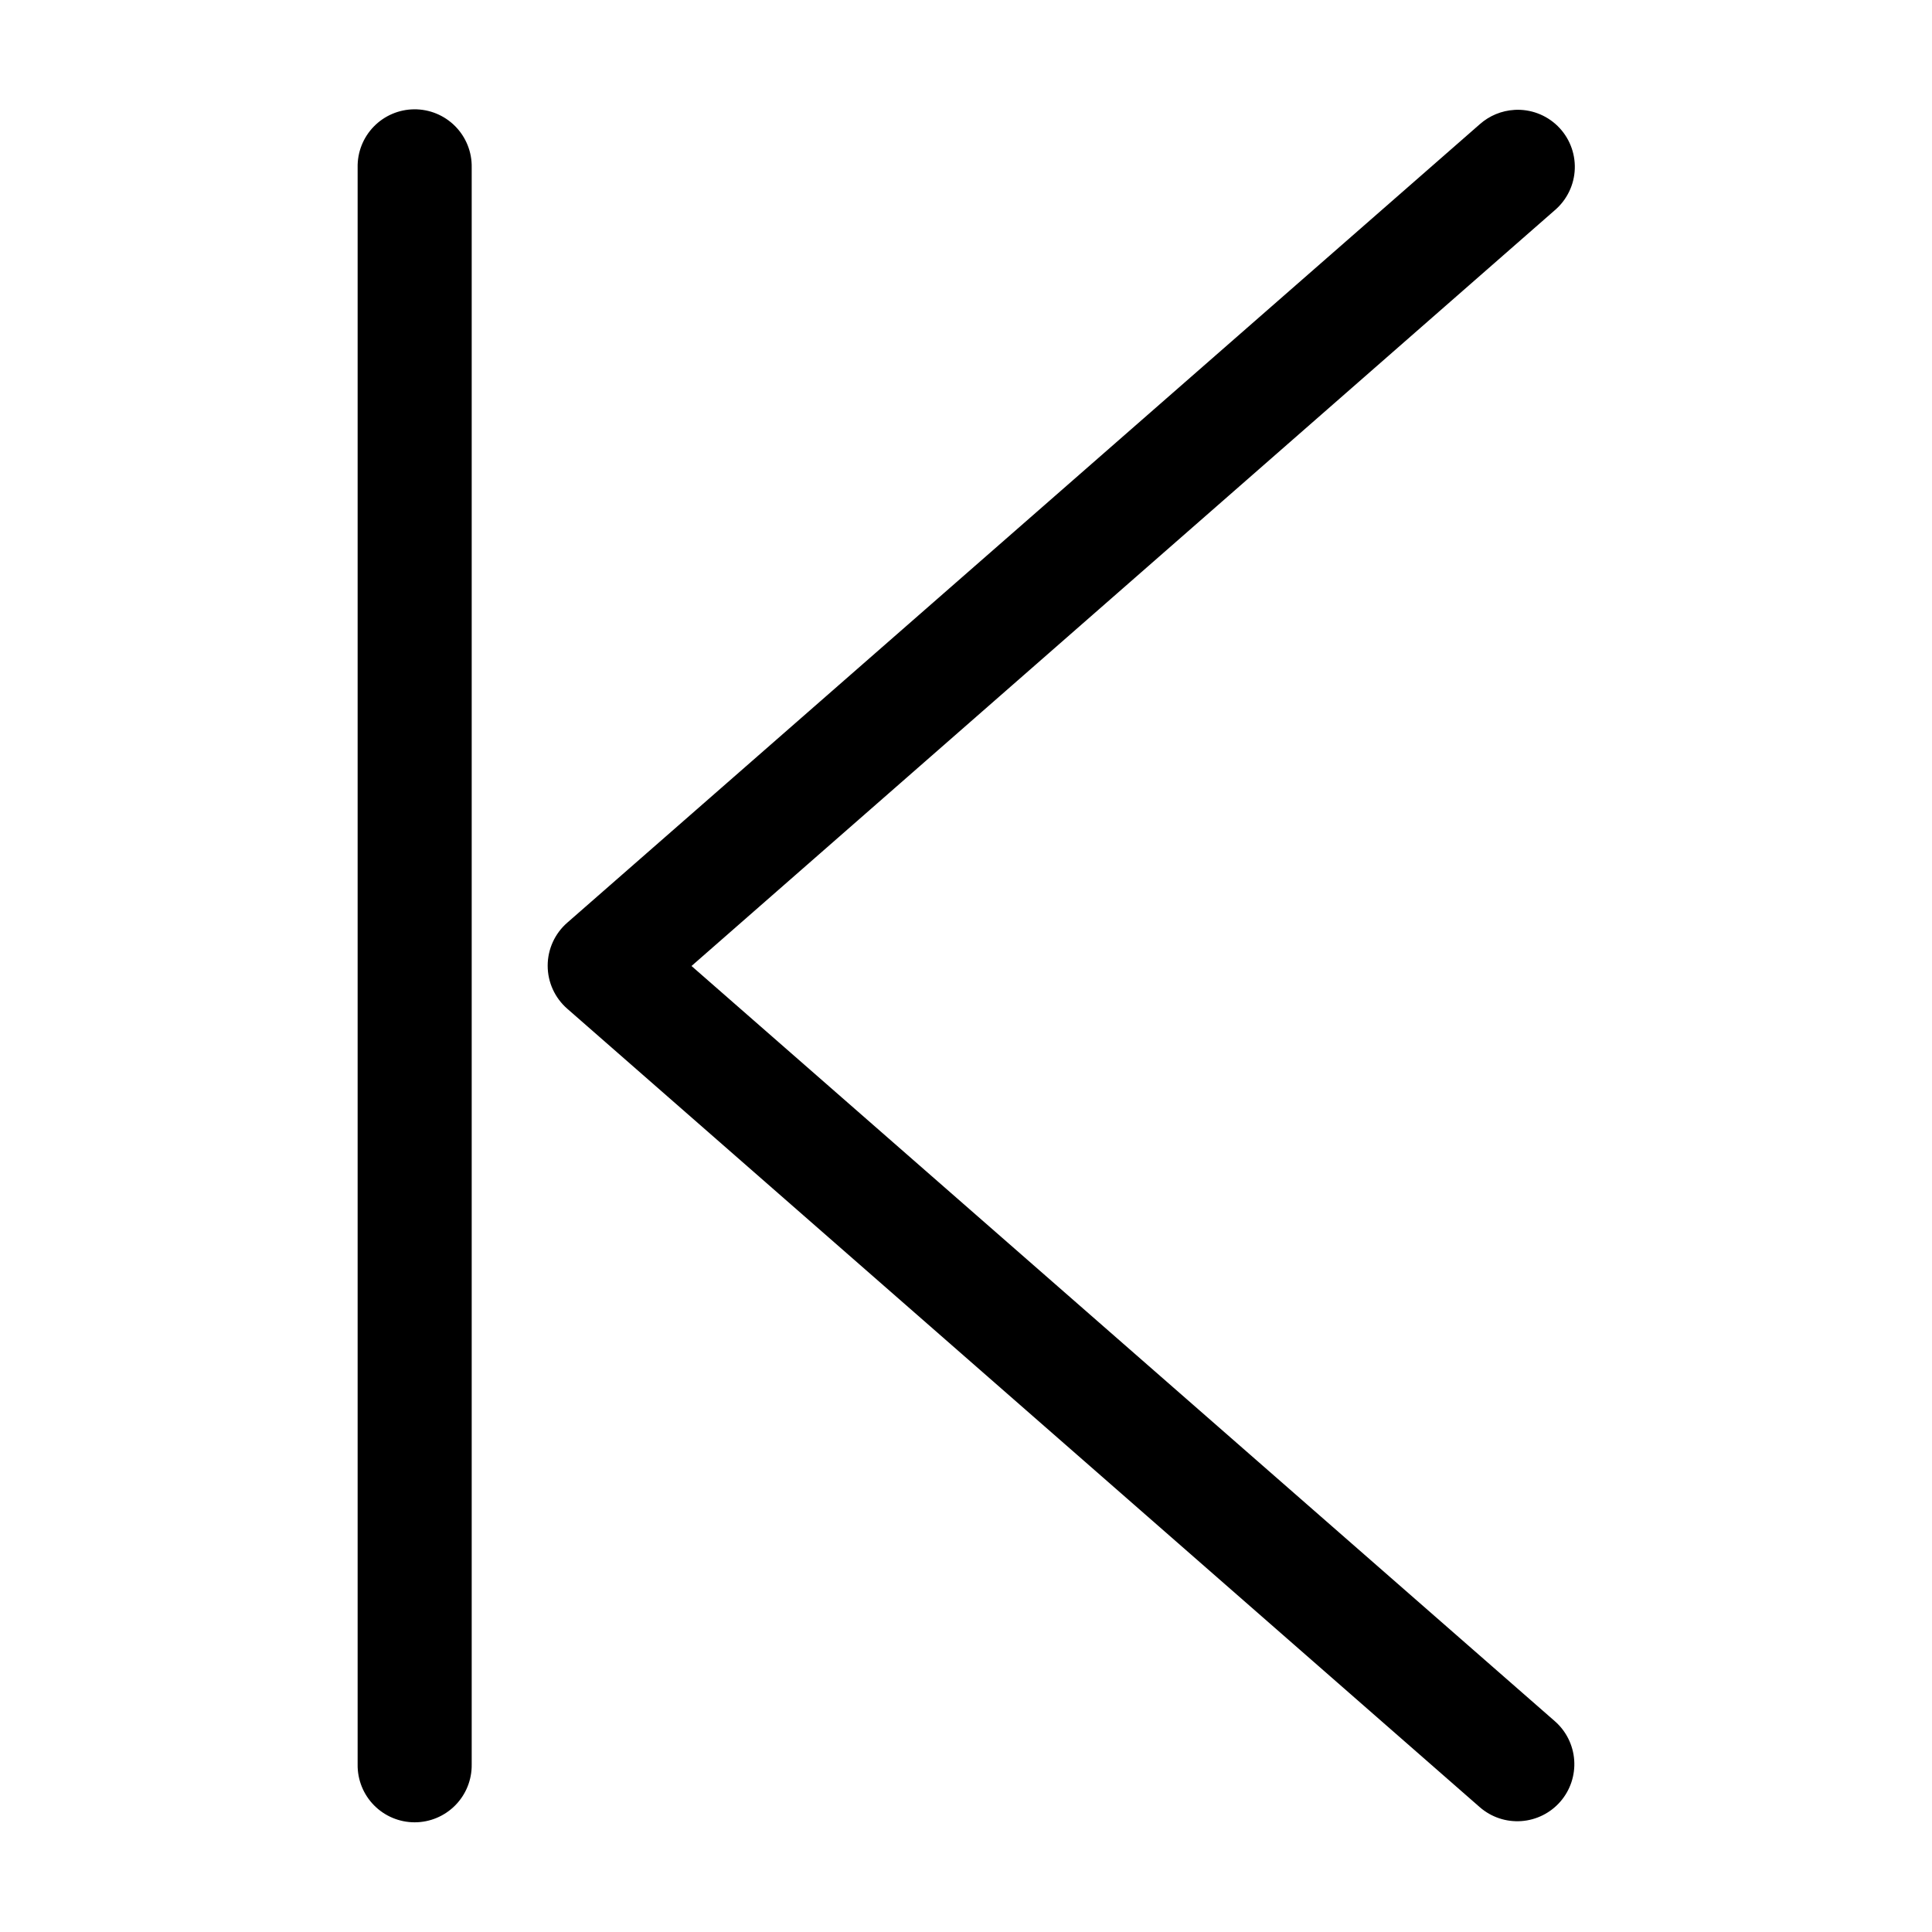
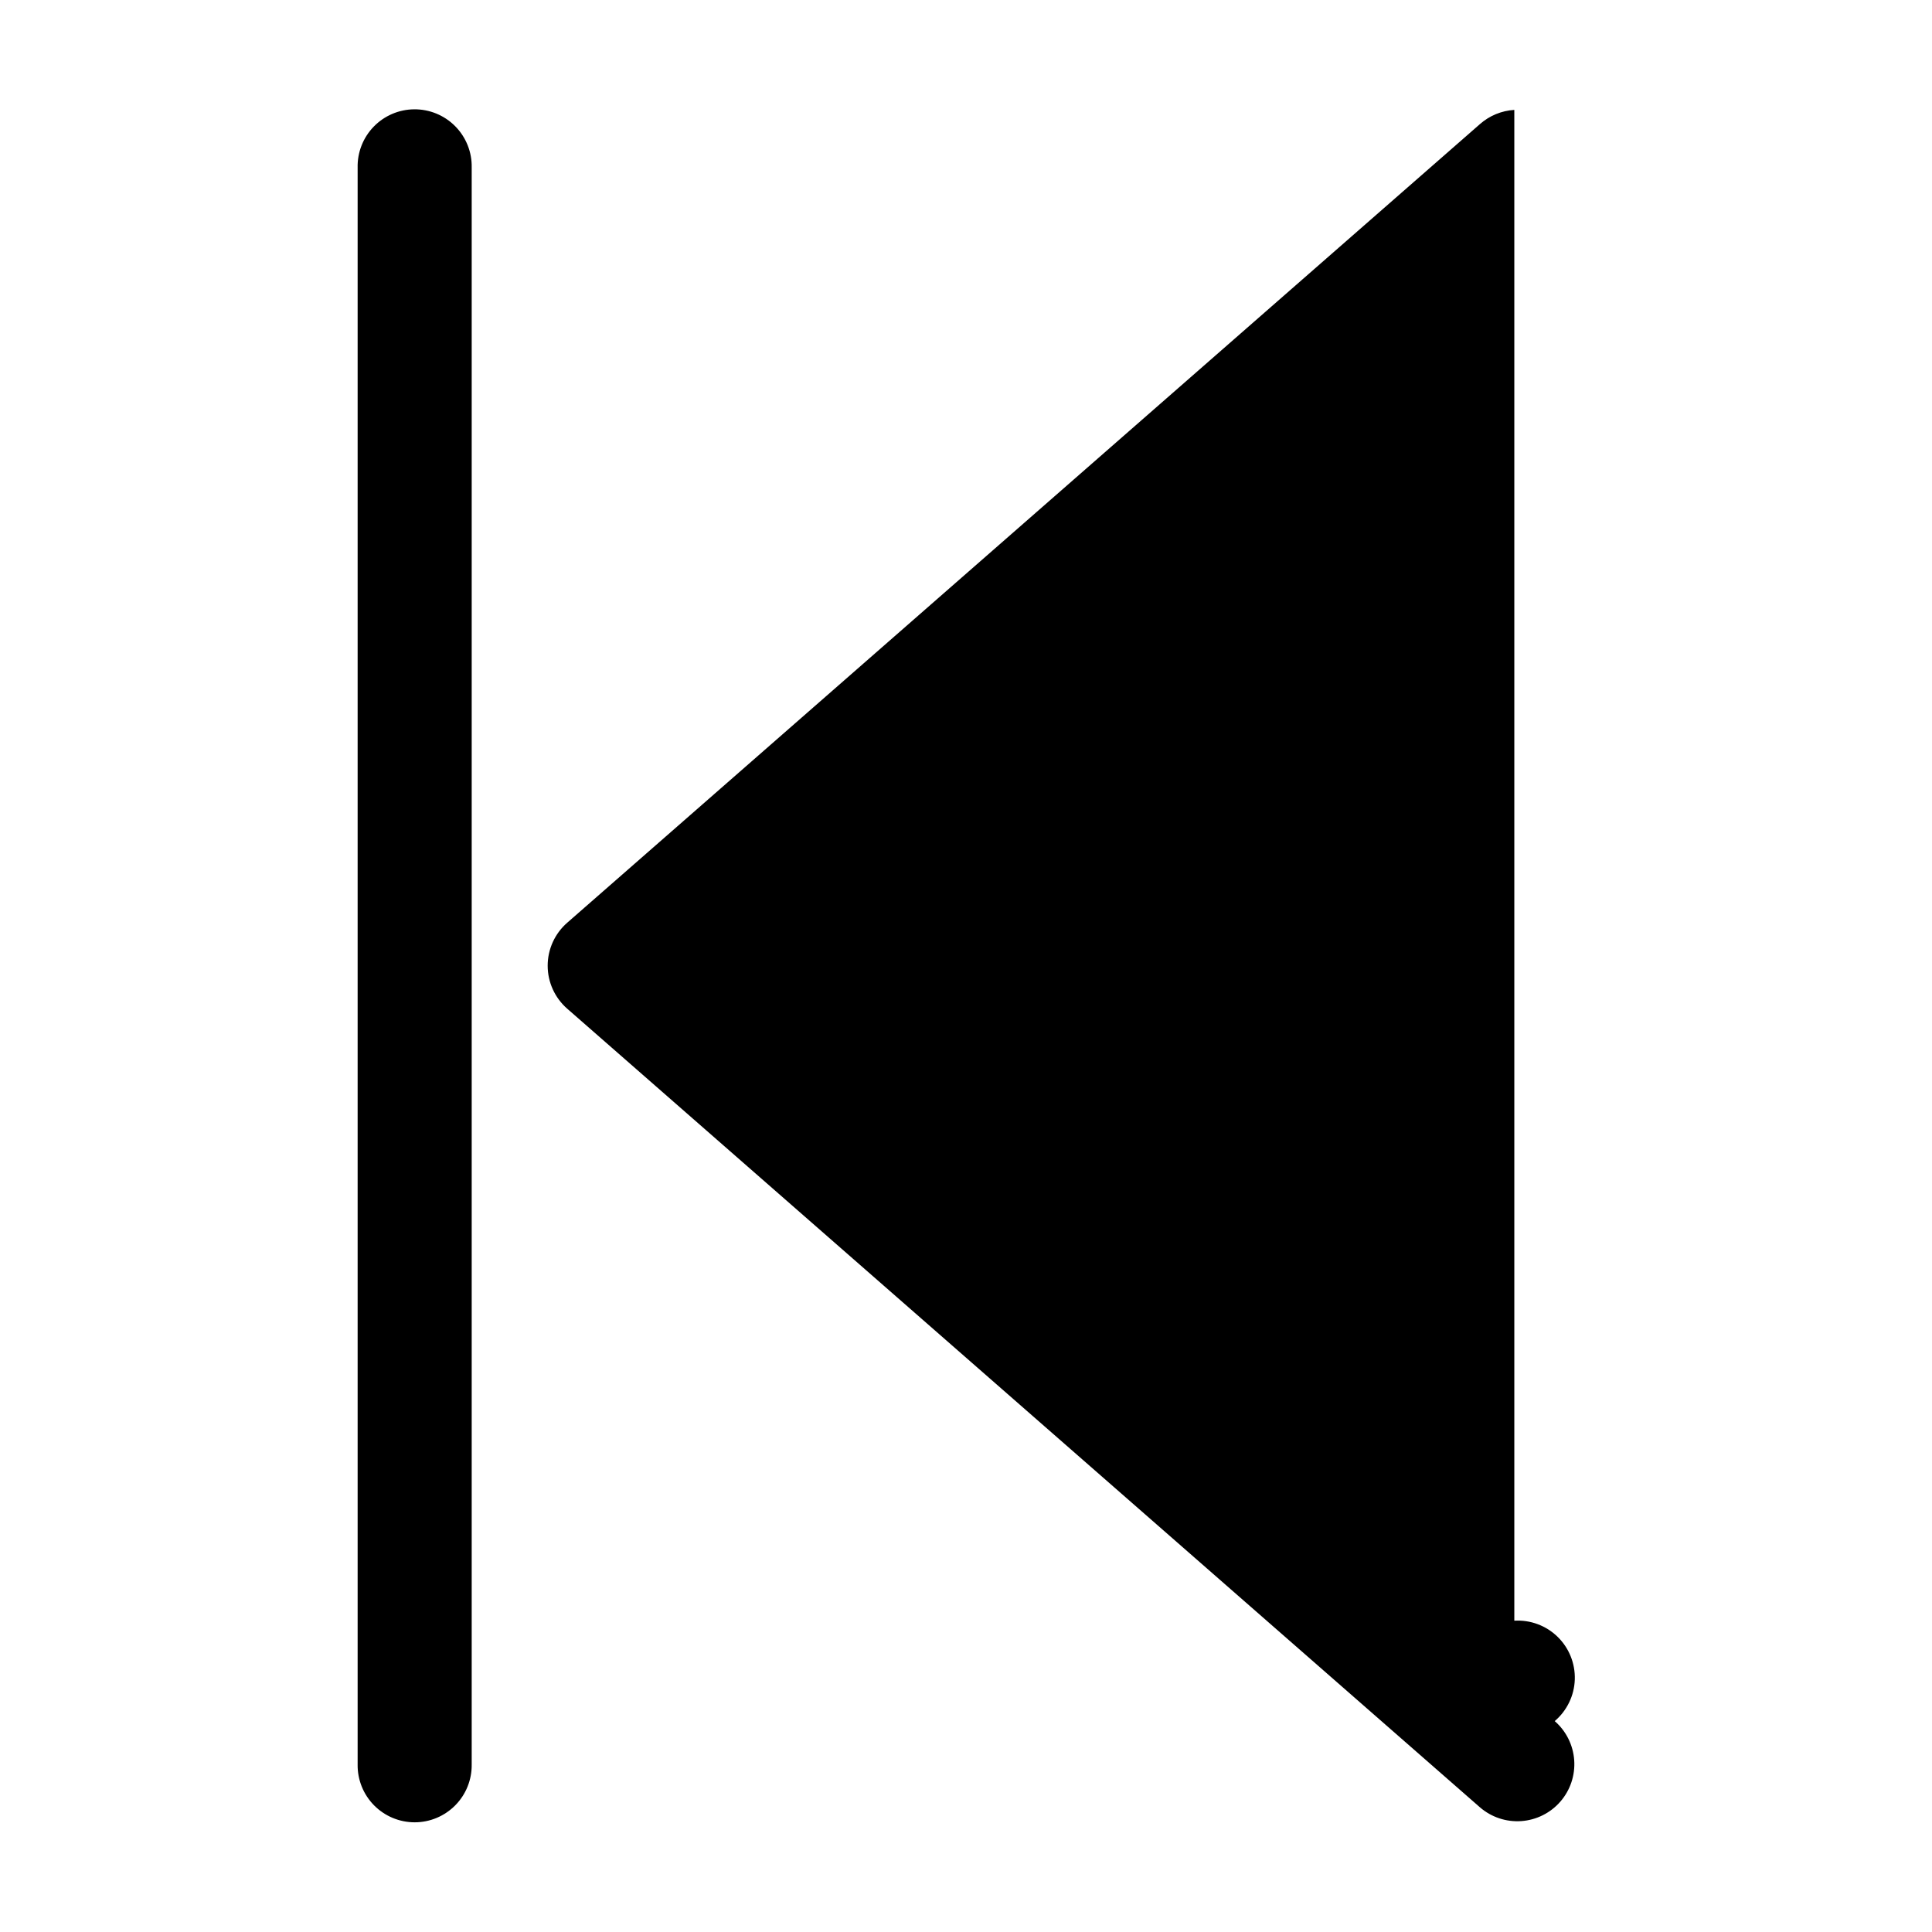
<svg xmlns="http://www.w3.org/2000/svg" fill="#000000" width="800px" height="800px" version="1.1" viewBox="144 144 512 512">
-   <path d="m253.73 172.97c-4.035 0.043-7.887 1.695-10.695 4.594-2.809 2.898-4.344 6.801-4.258 10.836v423.2c-0.059 4.047 1.508 7.945 4.348 10.828 2.84 2.879 6.719 4.504 10.766 4.504s7.922-1.625 10.762-4.504c2.844-2.883 4.41-6.781 4.352-10.828v-423.2c0.086-4.09-1.492-8.039-4.371-10.949-2.875-2.906-6.809-4.523-10.902-4.481zm291.58 0.156c-3.383 0.203-6.598 1.535-9.133 3.781l-241.83 211.6c-3.305 2.871-5.207 7.035-5.207 11.414 0 4.383 1.902 8.547 5.207 11.418l241.83 211.6c3.027 2.633 6.977 3.953 10.977 3.672s7.727-2.141 10.359-5.168c2.629-3.027 3.949-6.973 3.668-10.977-0.281-4-2.137-7.727-5.164-10.355l-228.76-200.11 228.76-200.27c3.242-2.758 5.176-6.754 5.32-11.008 0.141-4.258-1.516-8.375-4.566-11.344-3.051-2.969-7.211-4.516-11.461-4.258z" />
+   <path d="m253.73 172.97c-4.035 0.043-7.887 1.695-10.695 4.594-2.809 2.898-4.344 6.801-4.258 10.836v423.2c-0.059 4.047 1.508 7.945 4.348 10.828 2.84 2.879 6.719 4.504 10.766 4.504s7.922-1.625 10.762-4.504c2.844-2.883 4.41-6.781 4.352-10.828v-423.2c0.086-4.09-1.492-8.039-4.371-10.949-2.875-2.906-6.809-4.523-10.902-4.481zm291.58 0.156c-3.383 0.203-6.598 1.535-9.133 3.781l-241.83 211.6c-3.305 2.871-5.207 7.035-5.207 11.414 0 4.383 1.902 8.547 5.207 11.418l241.83 211.6c3.027 2.633 6.977 3.953 10.977 3.672s7.727-2.141 10.359-5.168c2.629-3.027 3.949-6.973 3.668-10.977-0.281-4-2.137-7.727-5.164-10.355c3.242-2.758 5.176-6.754 5.32-11.008 0.141-4.258-1.516-8.375-4.566-11.344-3.051-2.969-7.211-4.516-11.461-4.258z" />
</svg>